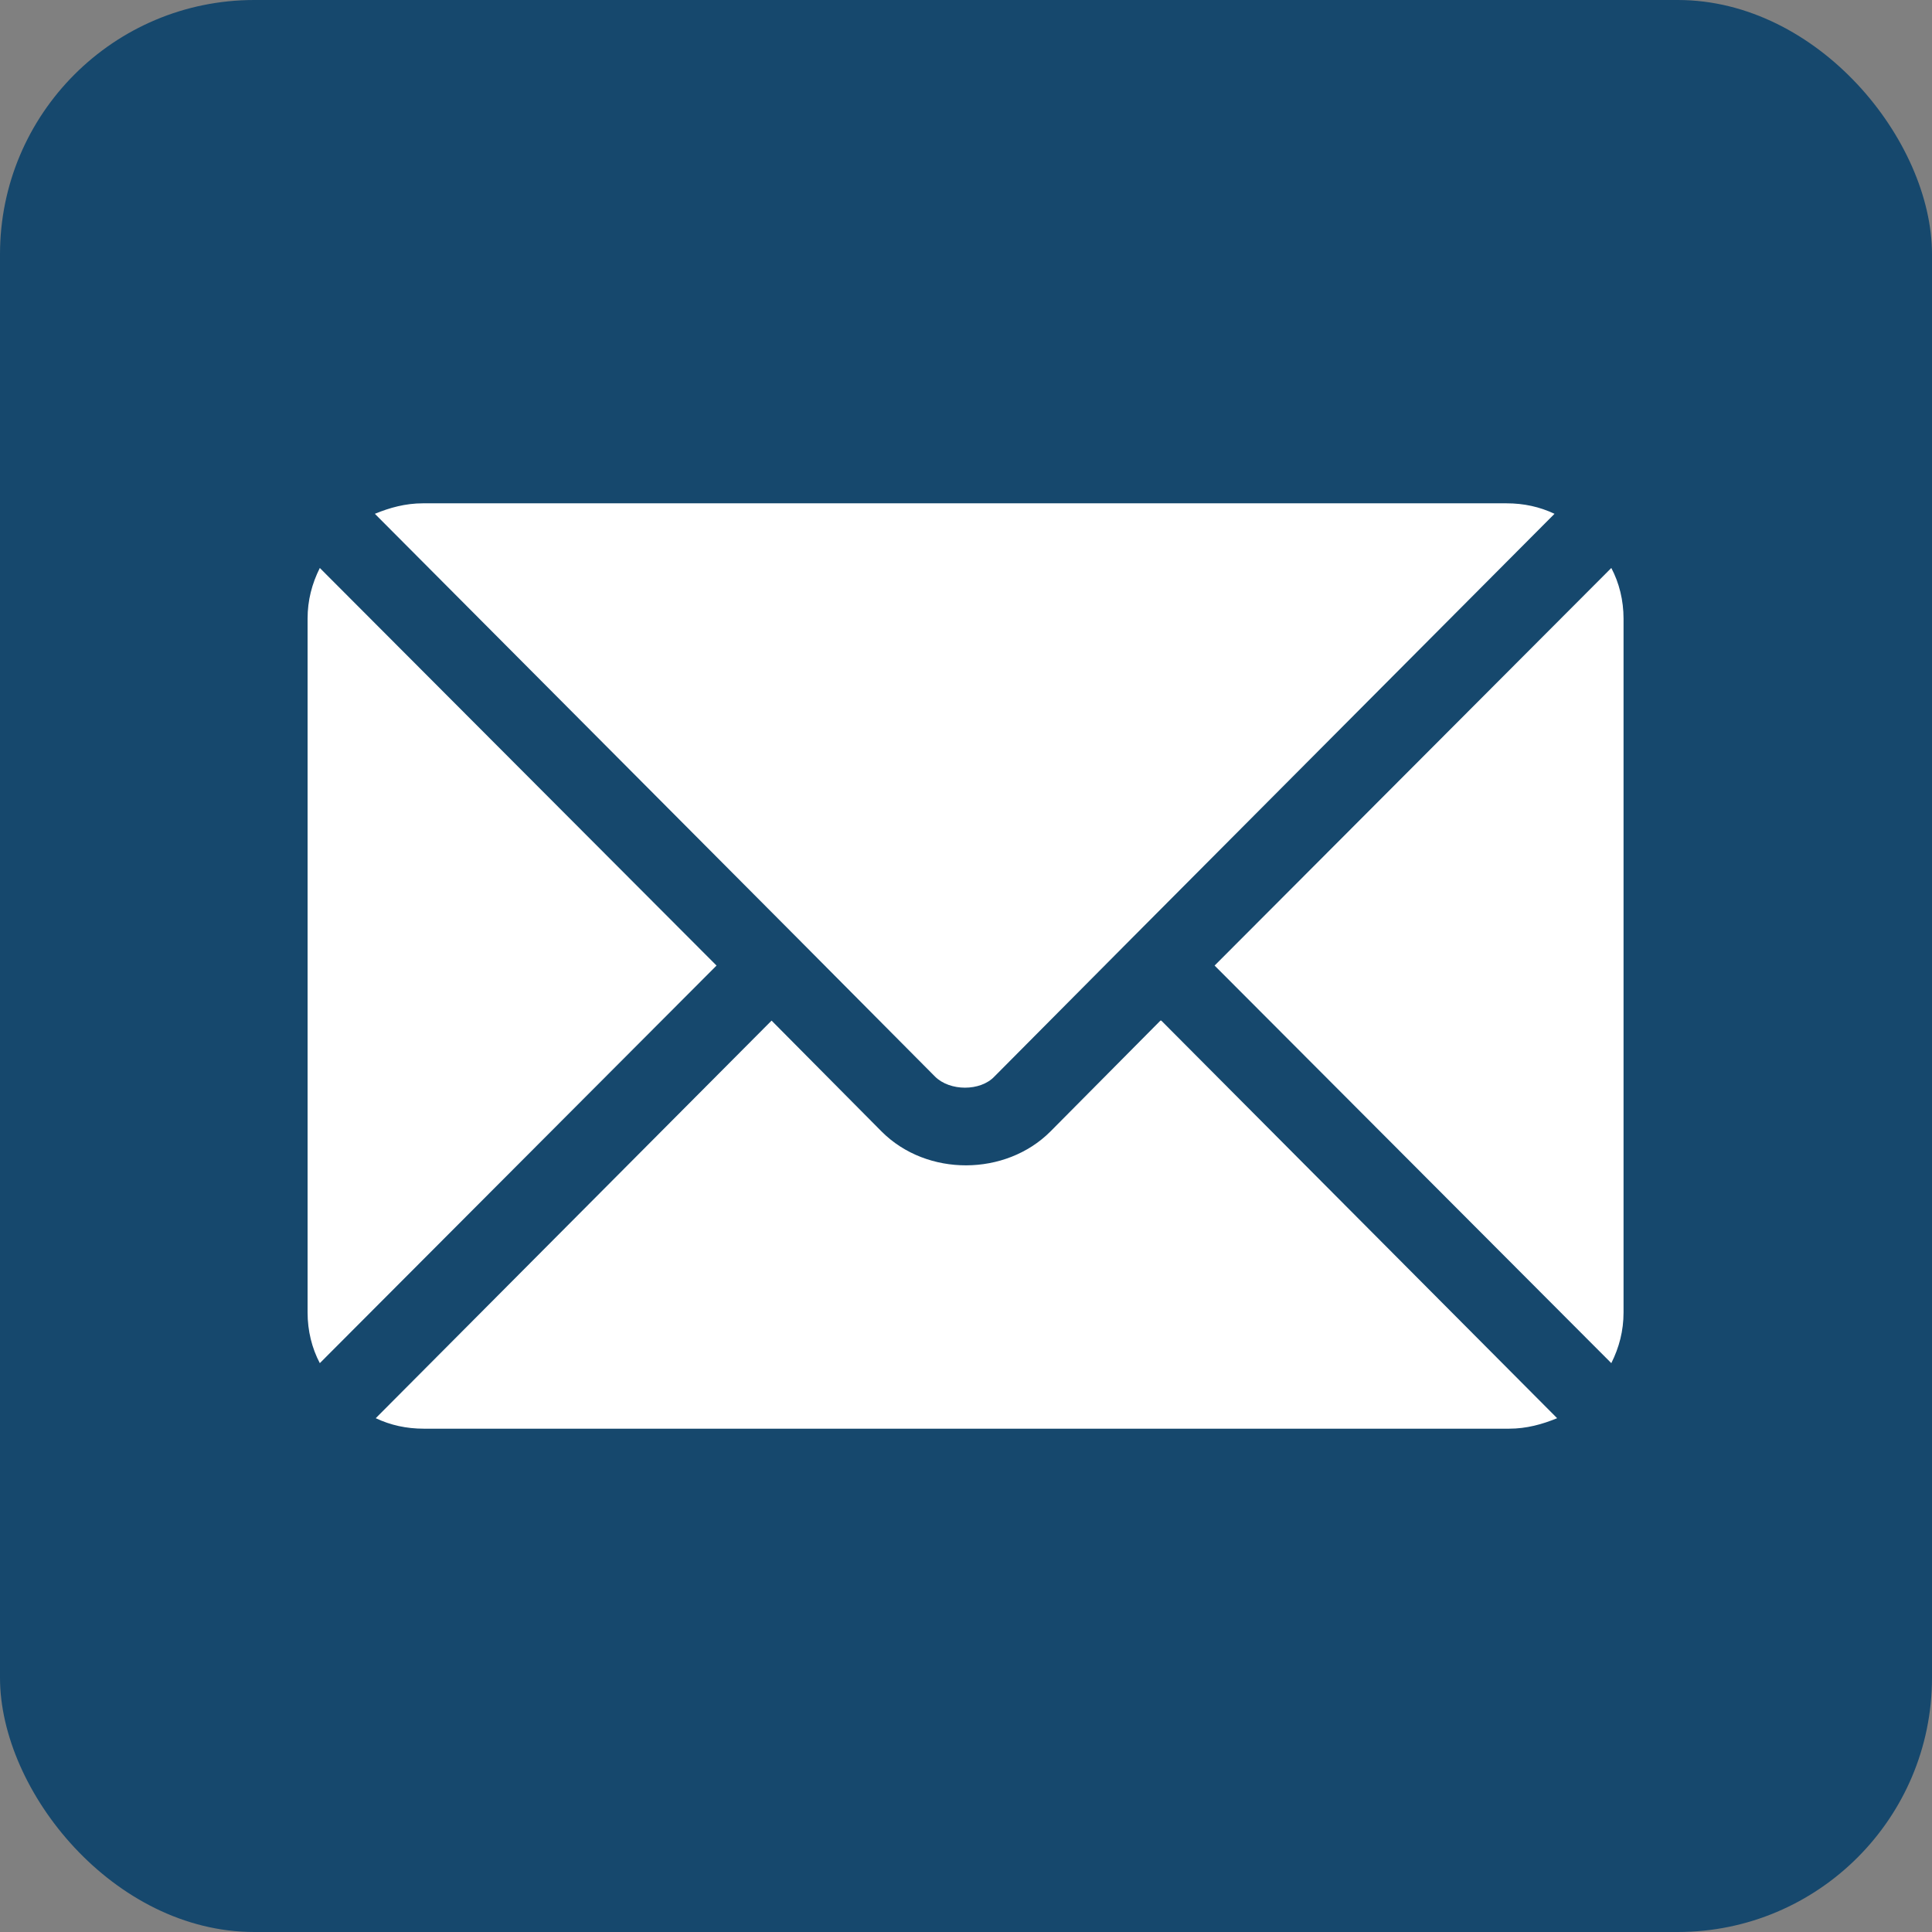
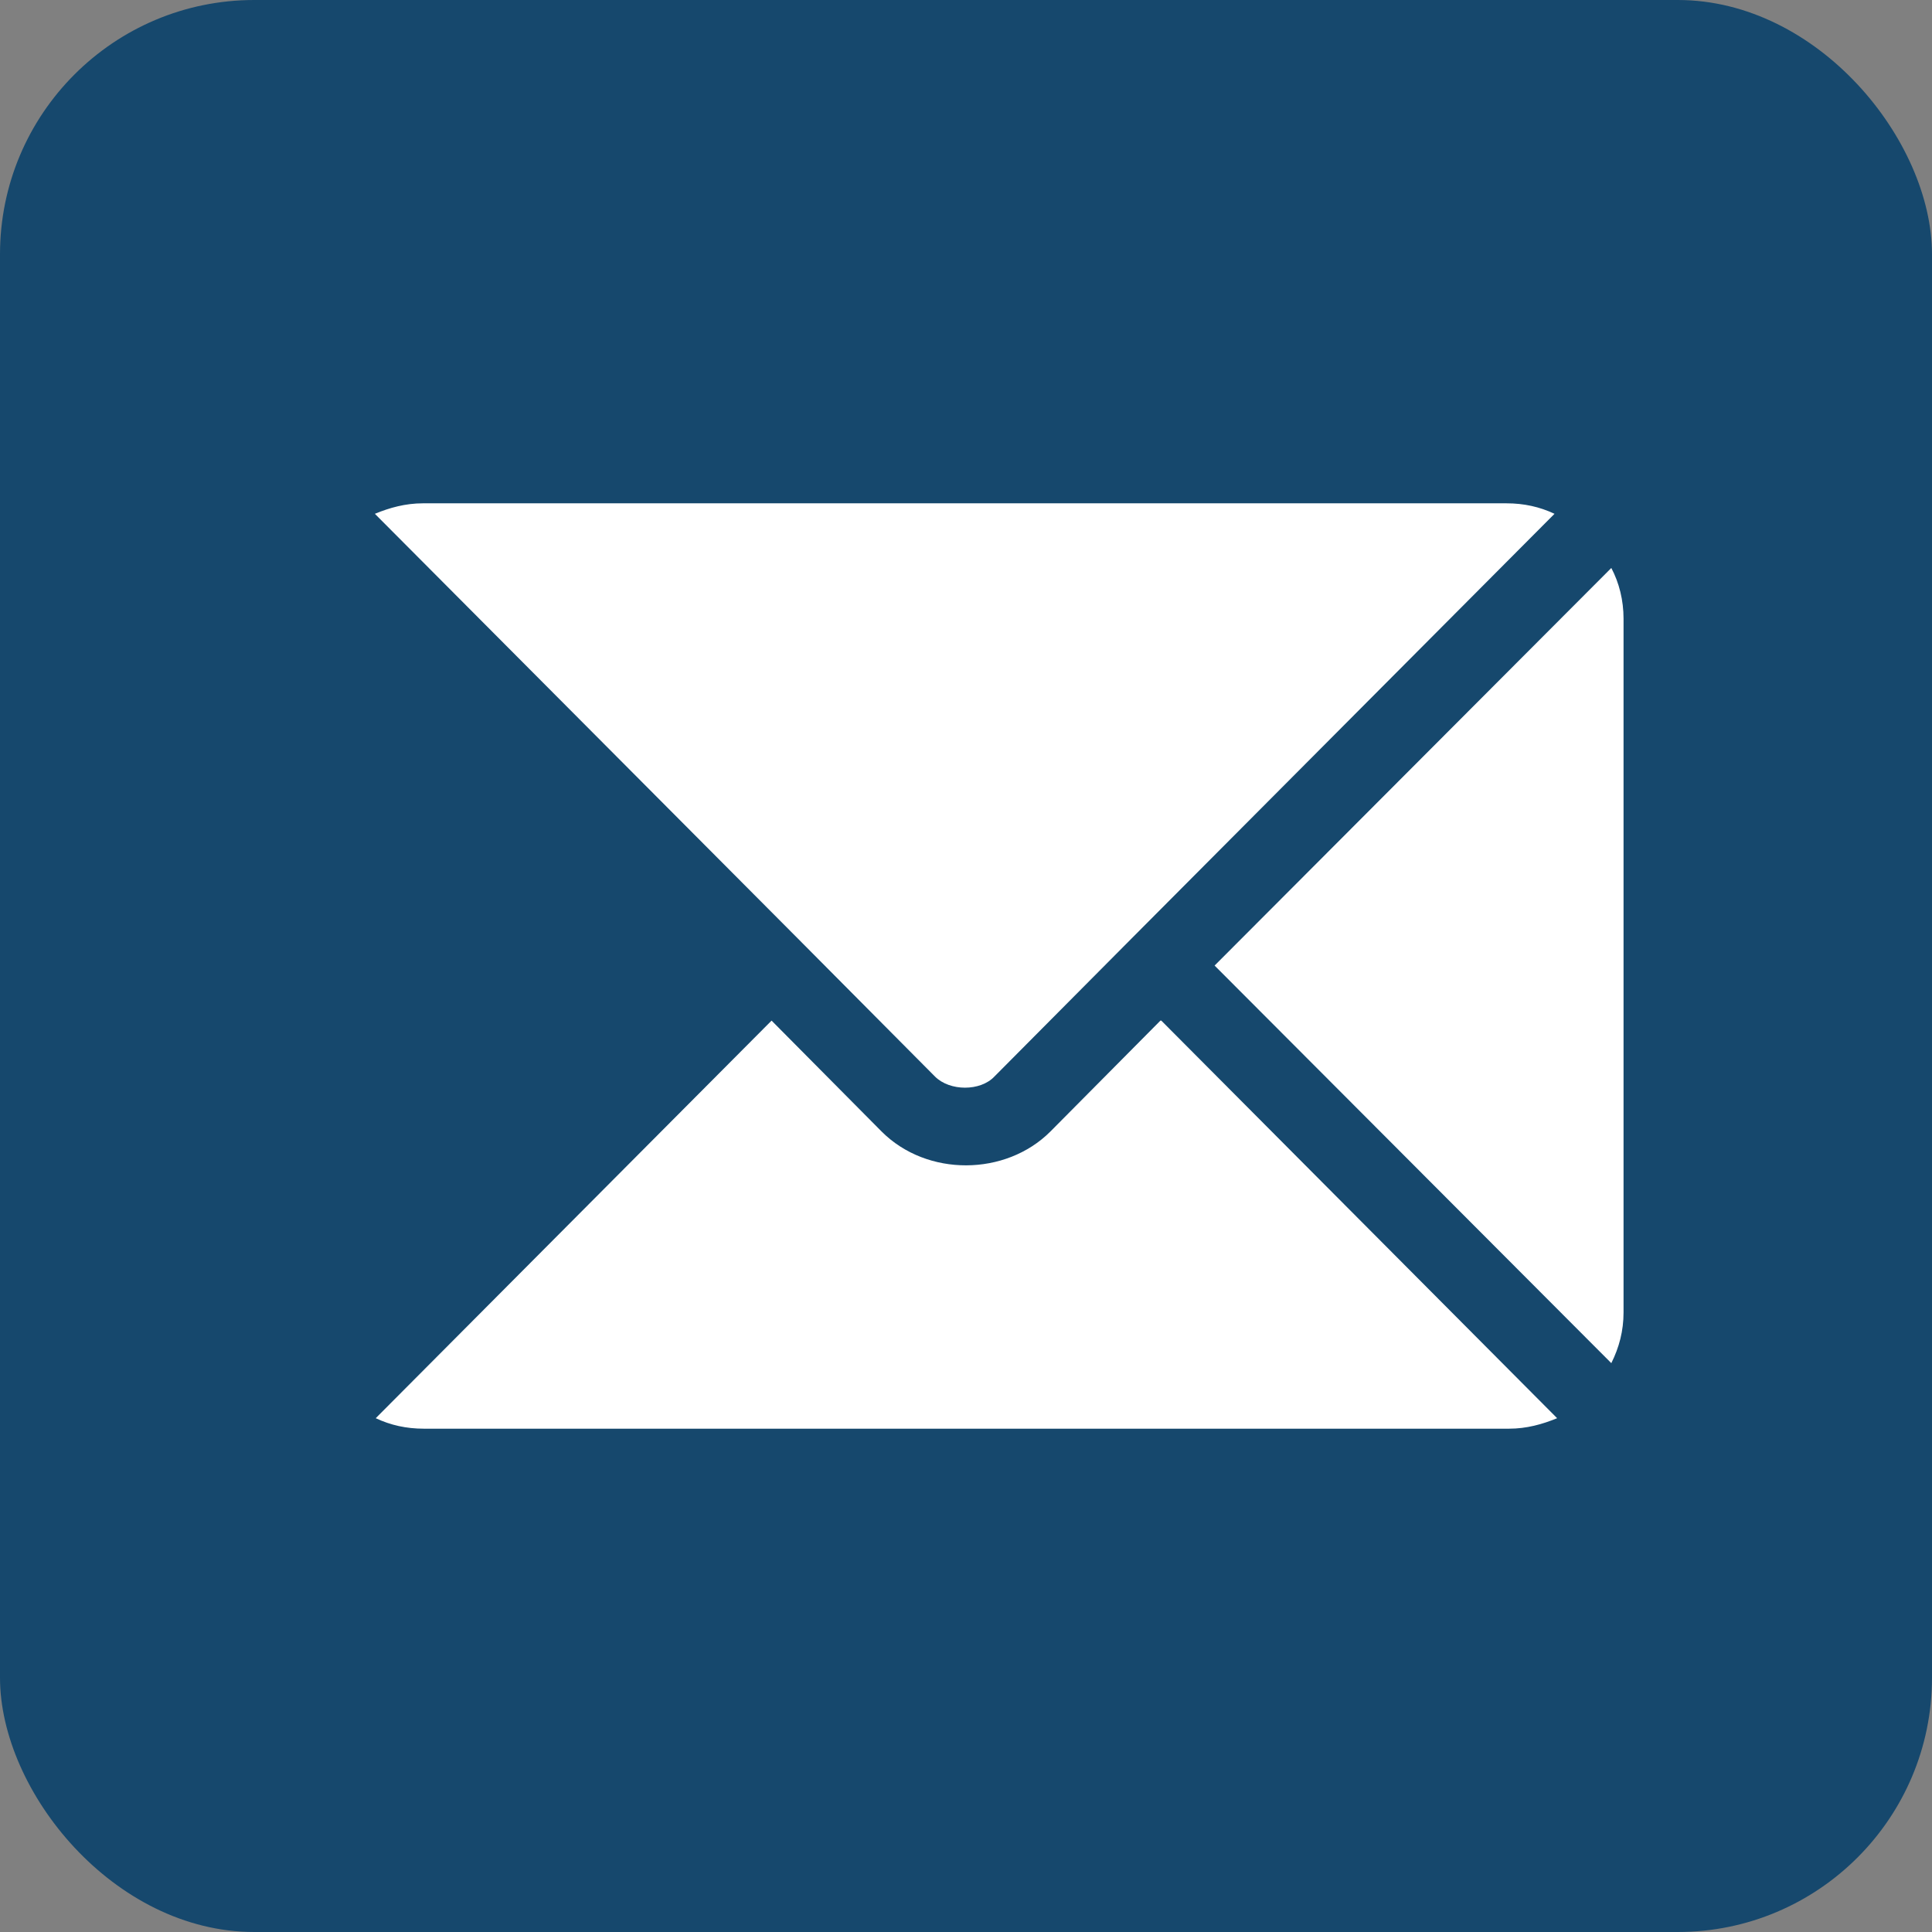
<svg xmlns="http://www.w3.org/2000/svg" id="_Слой_2" data-name="Слой 2" viewBox="0 0 22.11 22.11">
  <rect x="0" y="0" width="22.11" height="22.11" fill="#808080" stroke="none" />
  <defs>
    <style> .cls-1 { fill: #fff; } .cls-2 { fill: #16486d; } </style>
  </defs>
  <g id="_Слой_1-2" data-name="Слой 1">
    <g>
      <rect class="cls-2" x="0" width="22.11" height="22.11" rx="2.91" ry="2.91" />
      <g>
        <path class="cls-1" d="M13.28,11.68l-1.26,1.27c-.51.51-1.41.52-1.93,0l-1.26-1.27-4.53,4.55c.17.08.35.12.55.12h12.42c.2,0,.38-.05.55-.12l-4.53-4.55Z" />
        <path class="cls-1" d="M17.26,5.76H4.84c-.2,0-.38.05-.55.12l4.84,4.86s0,0,0,0,0,0,0,0l1.57,1.58c.17.17.52.17.68,0l1.57-1.58s0,0,0,0c0,0,0,0,0,0l4.84-4.86c-.17-.08-.35-.12-.55-.12Z" />
-         <path class="cls-1" d="M3.66,6.5c-.09.18-.14.37-.14.58v7.94c0,.21.05.41.14.58l4.54-4.55L3.66,6.5Z" />
        <path class="cls-1" d="M18.44,6.5l-4.54,4.55,4.54,4.55c.09-.18.14-.37.14-.58v-7.94c0-.21-.05-.41-.14-.58Z" />
      </g>
    </g>
  </g>
</svg>